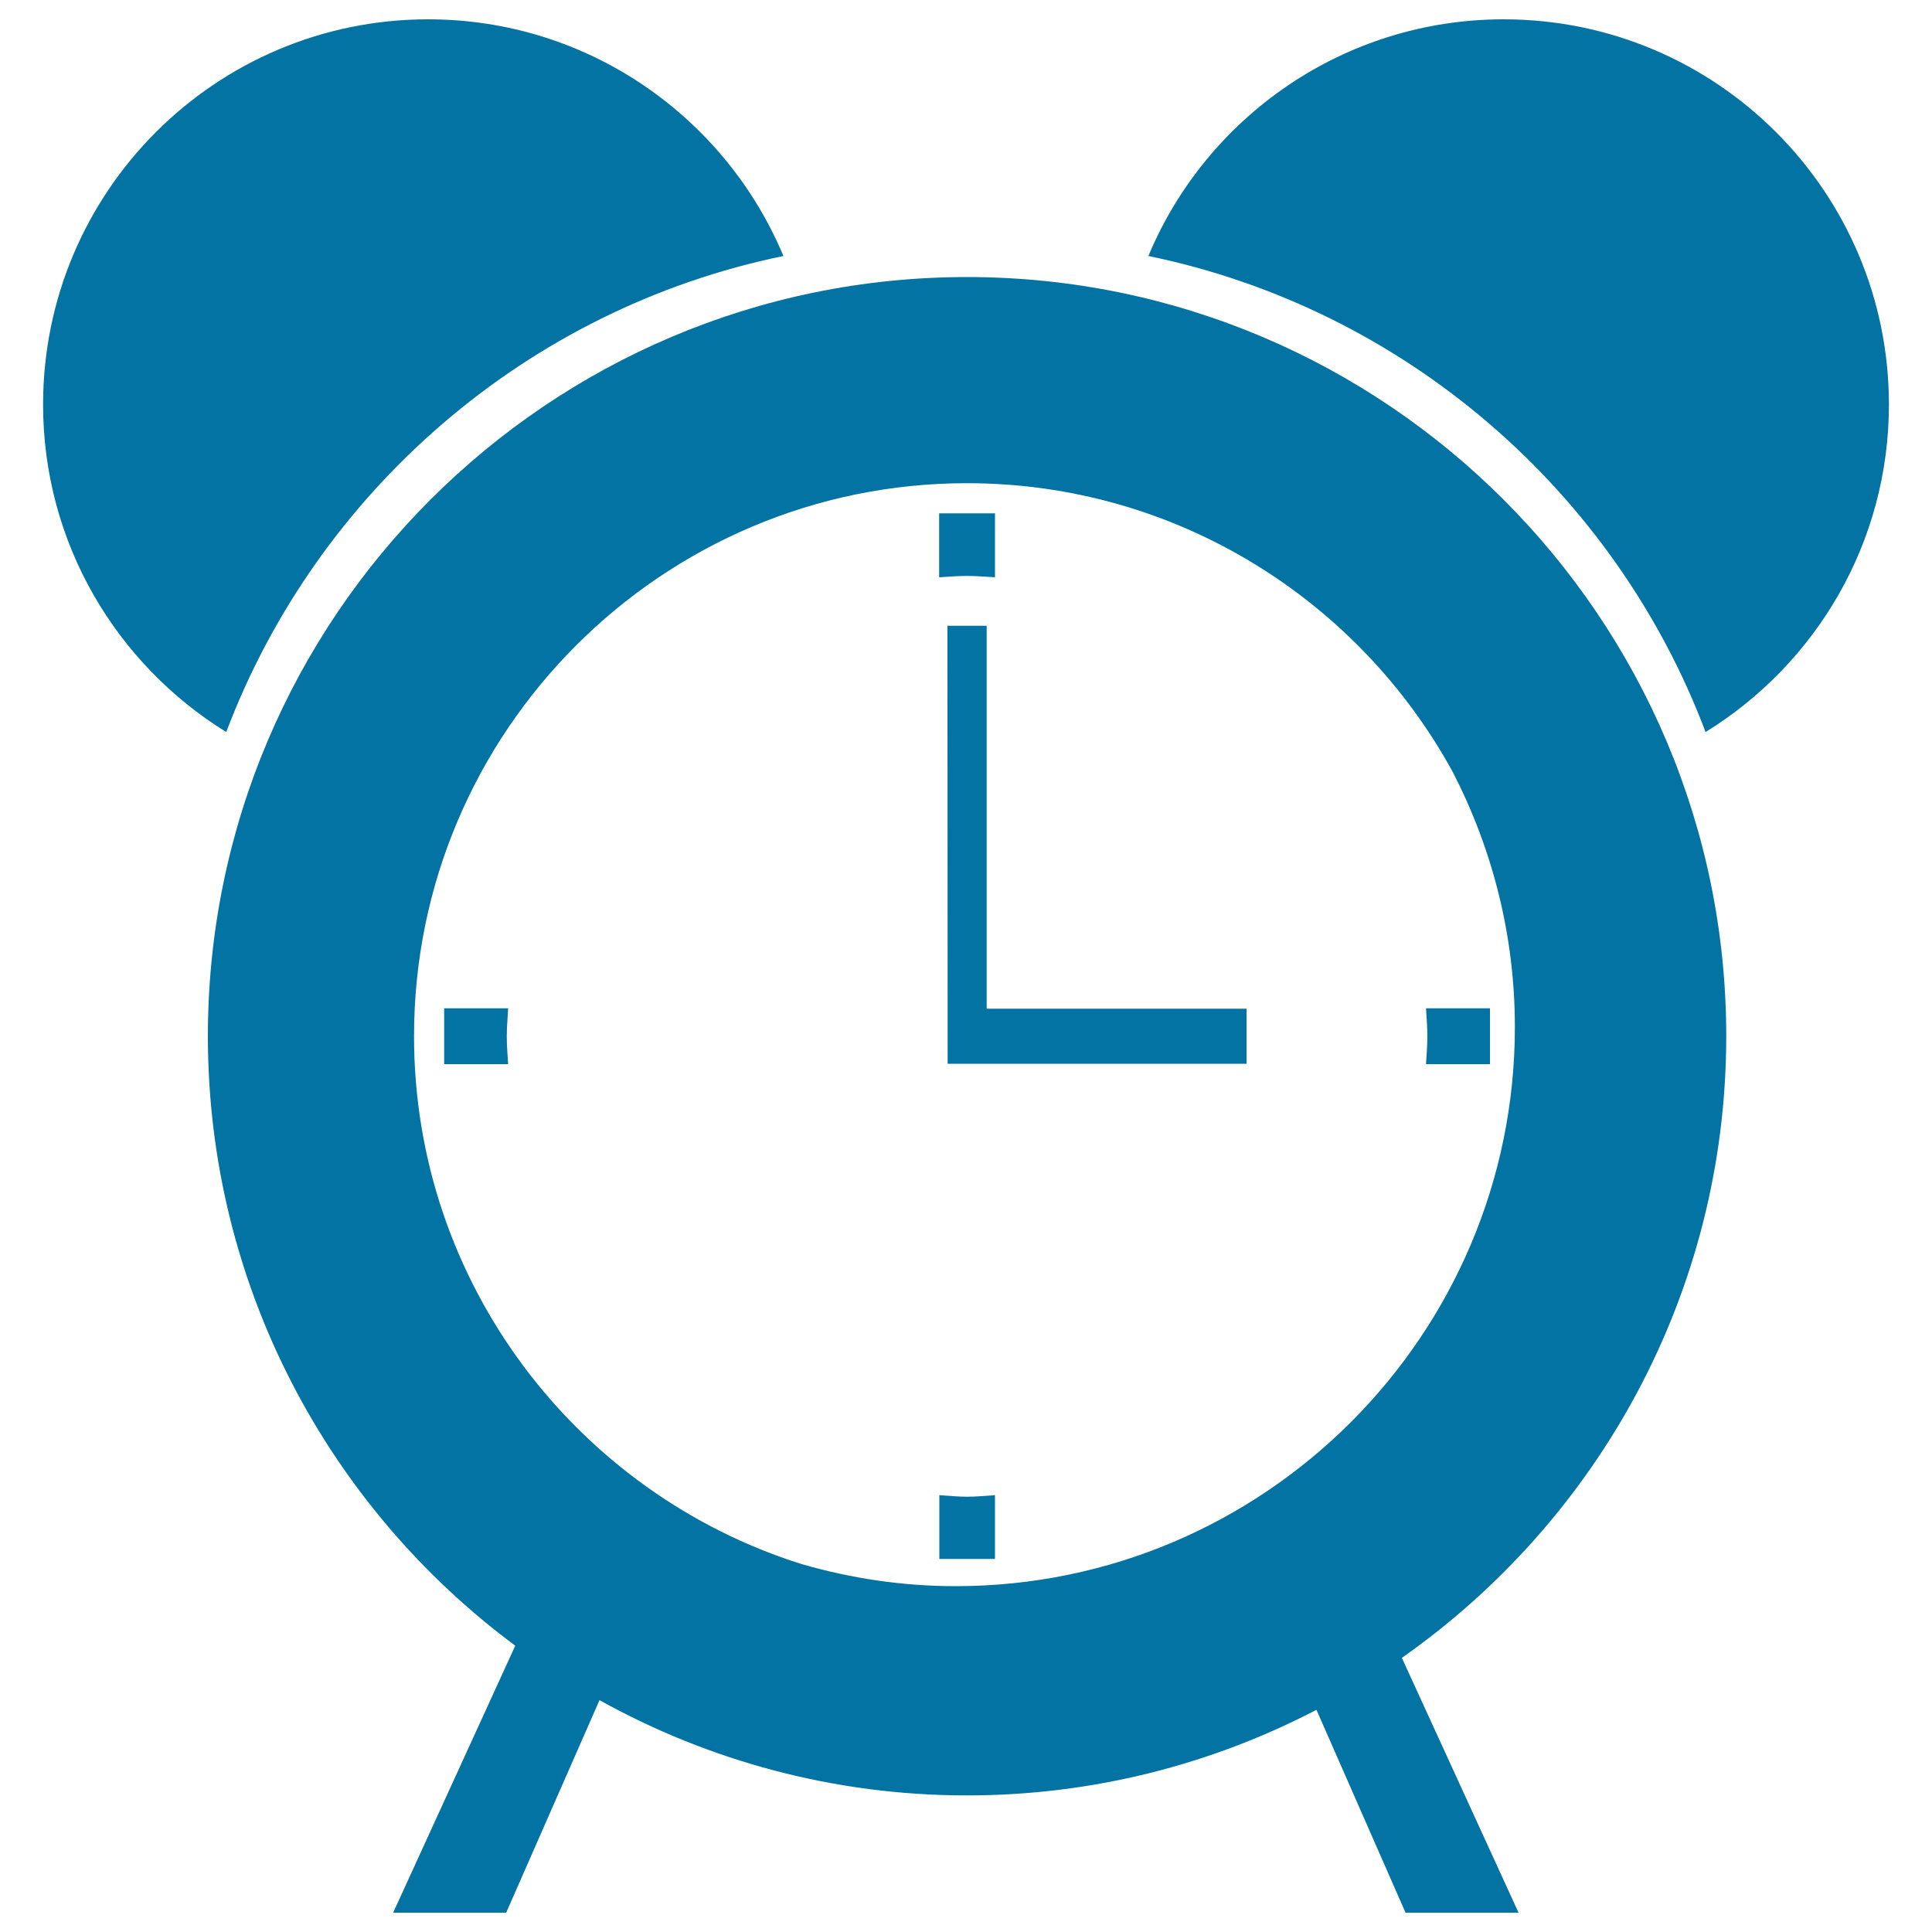
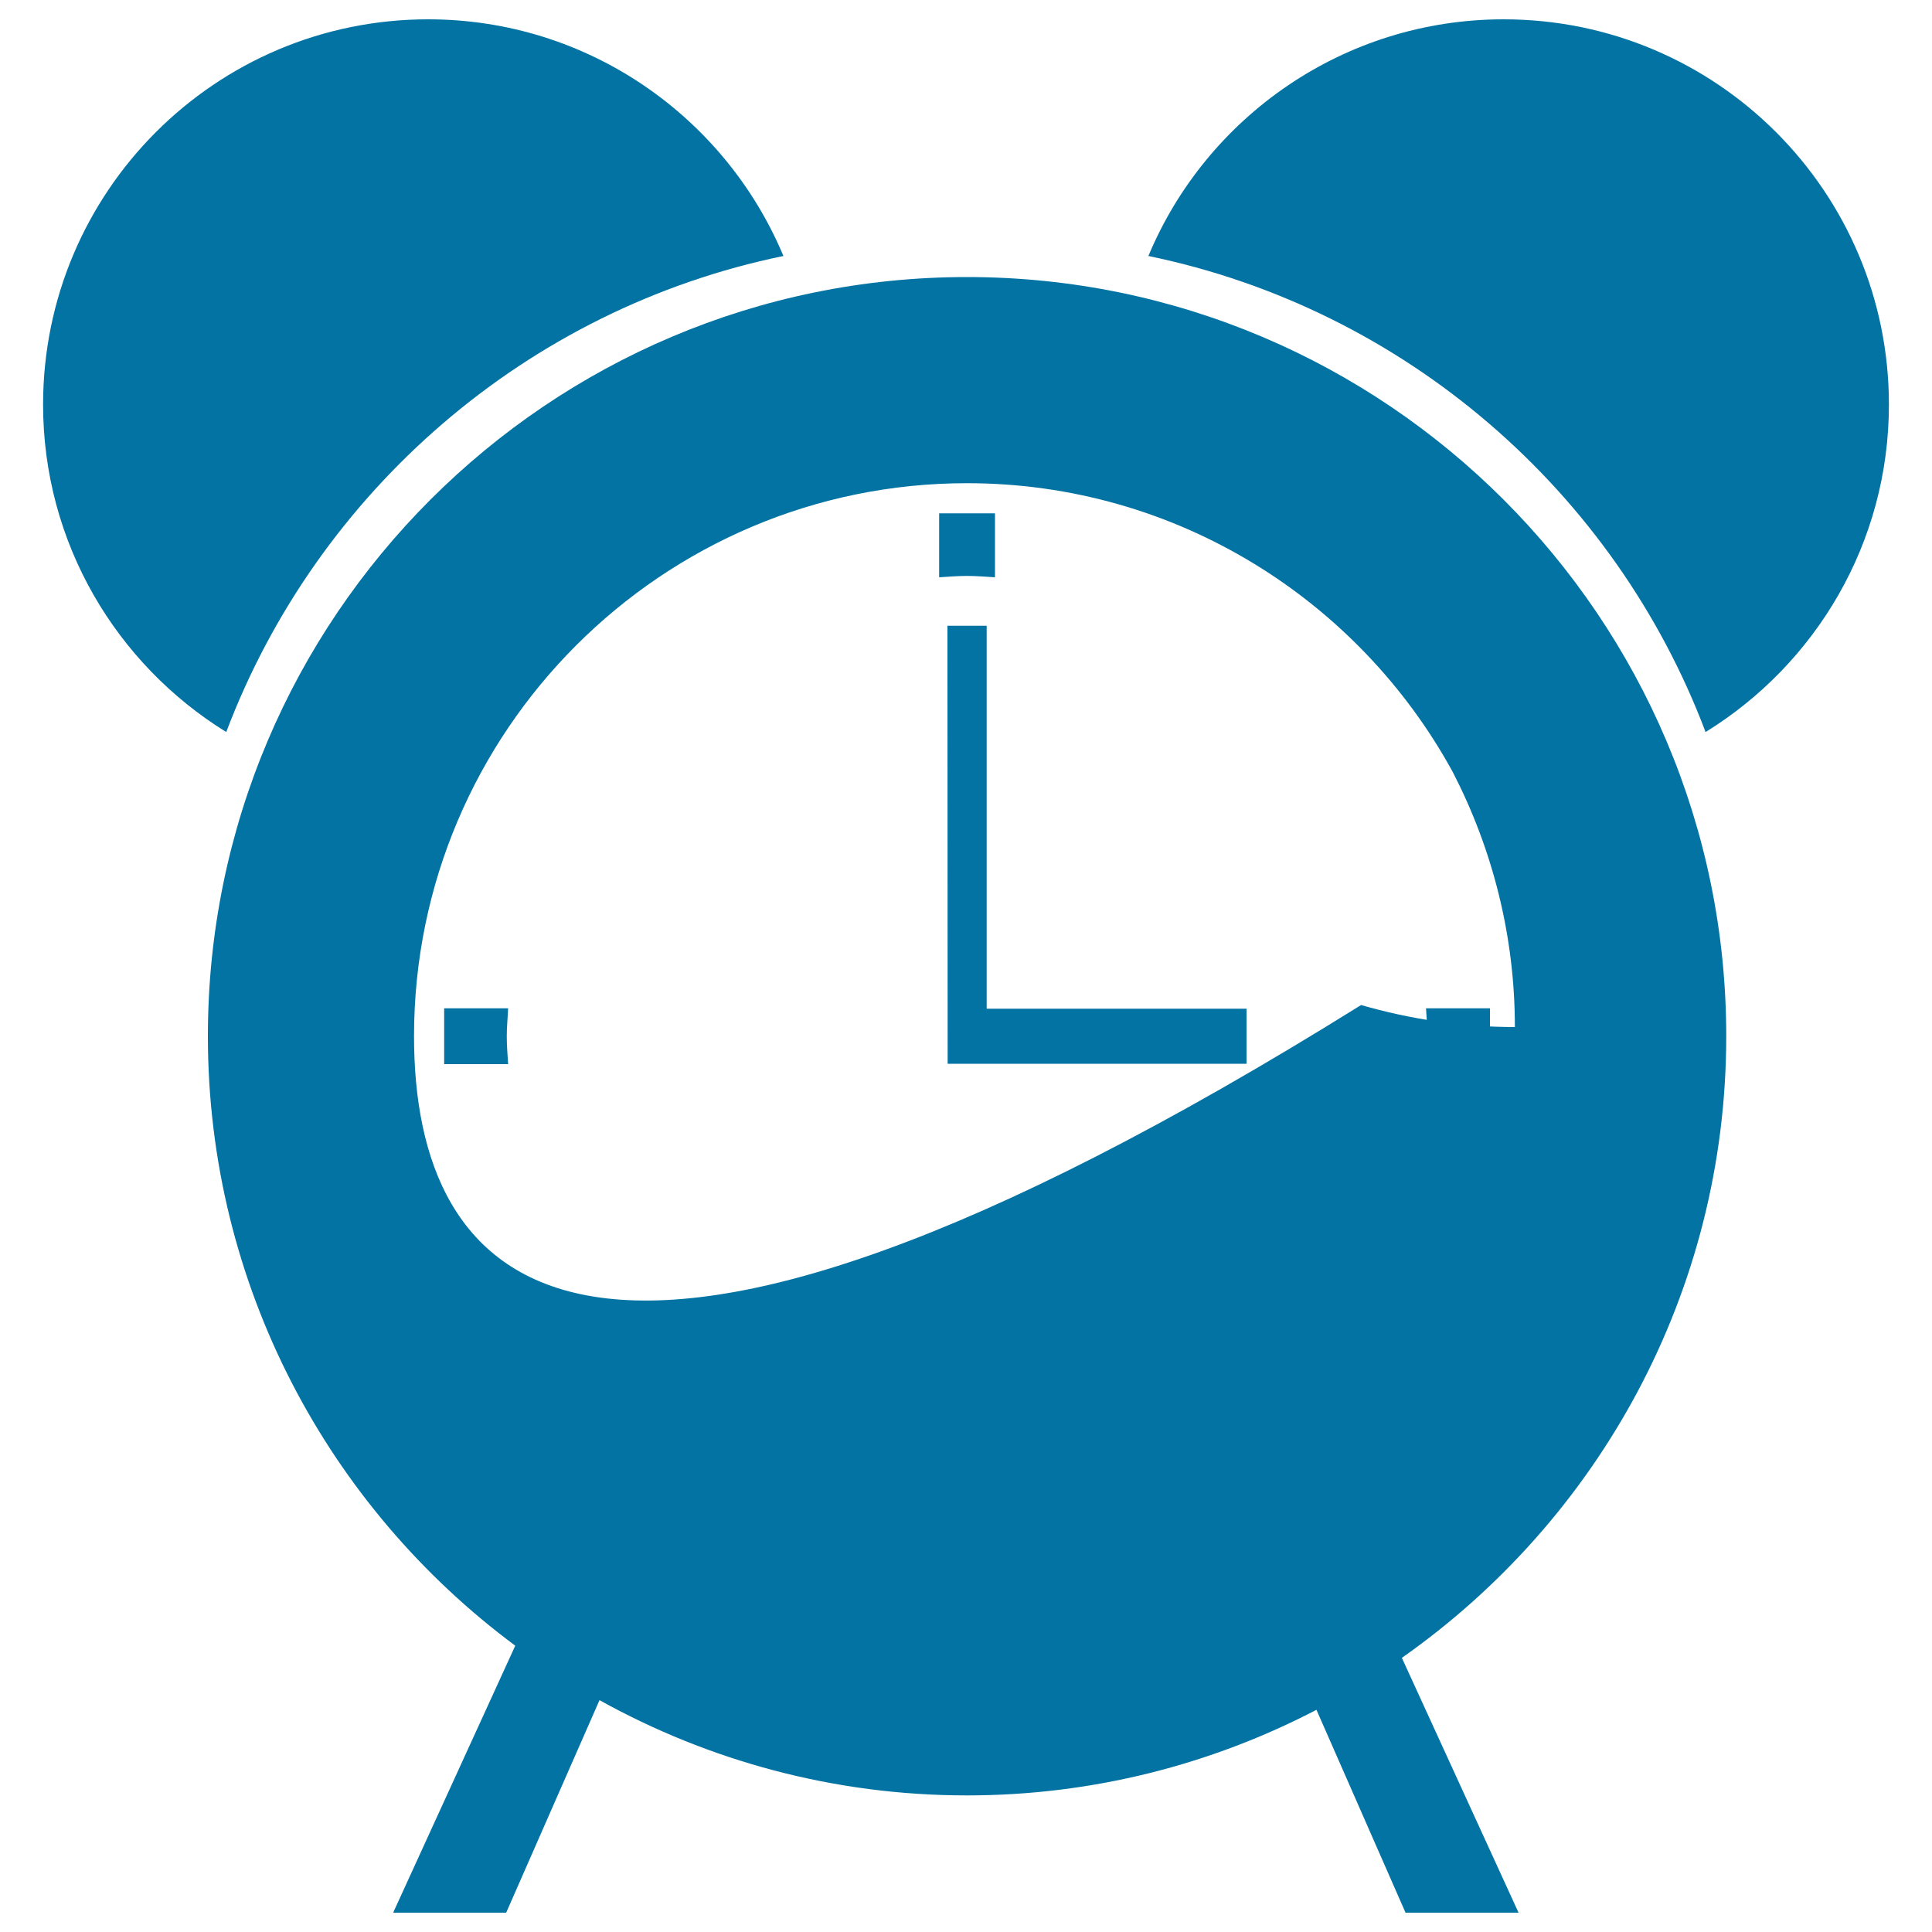
<svg xmlns="http://www.w3.org/2000/svg" viewBox="0 0 1000 1000" style="fill:#0273a2">
  <title>Circular Alarm Clock Tool SVG icon</title>
  <g>
    <g>
      <path d="M229.9,521.9v28.9H263c-0.3-4.9-0.7-9.6-0.7-14.5c0-4.9,0.5-9.6,0.7-14.4H229.9z" />
      <path d="M515,298.8v-33.1h-28.9v33.1c4.8-0.3,9.6-0.7,14.4-0.7C505.4,298.1,510.2,298.5,515,298.8z" />
      <path d="M771.2,550.8v-28.9h-33.1c0.3,4.8,0.7,9.5,0.7,14.4c0,4.9-0.4,9.6-0.7,14.5H771.2z" />
-       <path d="M515,773.9c-4.8,0.3-9.6,0.8-14.4,0.8c-4.9,0-9.6-0.5-14.4-0.8v33H515V773.9z" />
      <polygon points="510.7,323.9 490.4,323.9 490.5,550.6 645.2,550.6 645.2,522.1 510.7,522.1 " />
      <path d="M778.3,10c-82.8,0-153.9,50.6-183.9,122.5c132.9,27.4,241.4,121.9,288.4,246.4c56.9-35.1,94.9-97.8,94.9-169.5C977.7,99.3,888.4,10,778.3,10z" />
      <path d="M405.5,132.5C375.4,60.6,304.4,10,221.6,10C111.5,10,22.3,99.3,22.3,209.4c0,71.7,38,134.4,94.8,169.5C164.2,254.4,272.7,159.8,405.5,132.5z" />
-       <path d="M893.5,536.3c0-216.6-176.3-392.9-393-392.9c-216.6,0-392.9,176.2-392.9,392.9c0,129.1,62.6,243.9,159.1,315.5L203.5,990H262l48.3-110c56.4,31.3,121.2,49.3,190.2,49.3c65.2,0,126.7-16.1,180.9-44.3l46.1,105H786l-60.4-131.9C827,786.9,893.5,669.3,893.5,536.3z M214.3,536.3c0-157.8,128.4-286.2,286.2-286.2c108.4,0,202.9,60.6,251.5,149.6c20.4,39.6,32.1,84.4,32.1,131.9c0,159.5-129.9,289.4-289.5,289.4c-27.6,0-54.3-4.1-79.6-11.4C298.9,773.1,214.3,664.4,214.3,536.3z" />
+       <path d="M893.5,536.3c0-216.6-176.3-392.9-393-392.9c-216.6,0-392.9,176.2-392.9,392.9c0,129.1,62.6,243.9,159.1,315.5L203.5,990H262l48.3-110c56.4,31.3,121.2,49.3,190.2,49.3c65.2,0,126.7-16.1,180.9-44.3l46.1,105H786l-60.4-131.9C827,786.9,893.5,669.3,893.5,536.3z M214.3,536.3c0-157.8,128.4-286.2,286.2-286.2c108.4,0,202.9,60.6,251.5,149.6c20.4,39.6,32.1,84.4,32.1,131.9c-27.6,0-54.3-4.1-79.6-11.4C298.9,773.1,214.3,664.4,214.3,536.3z" />
    </g>
  </g>
</svg>